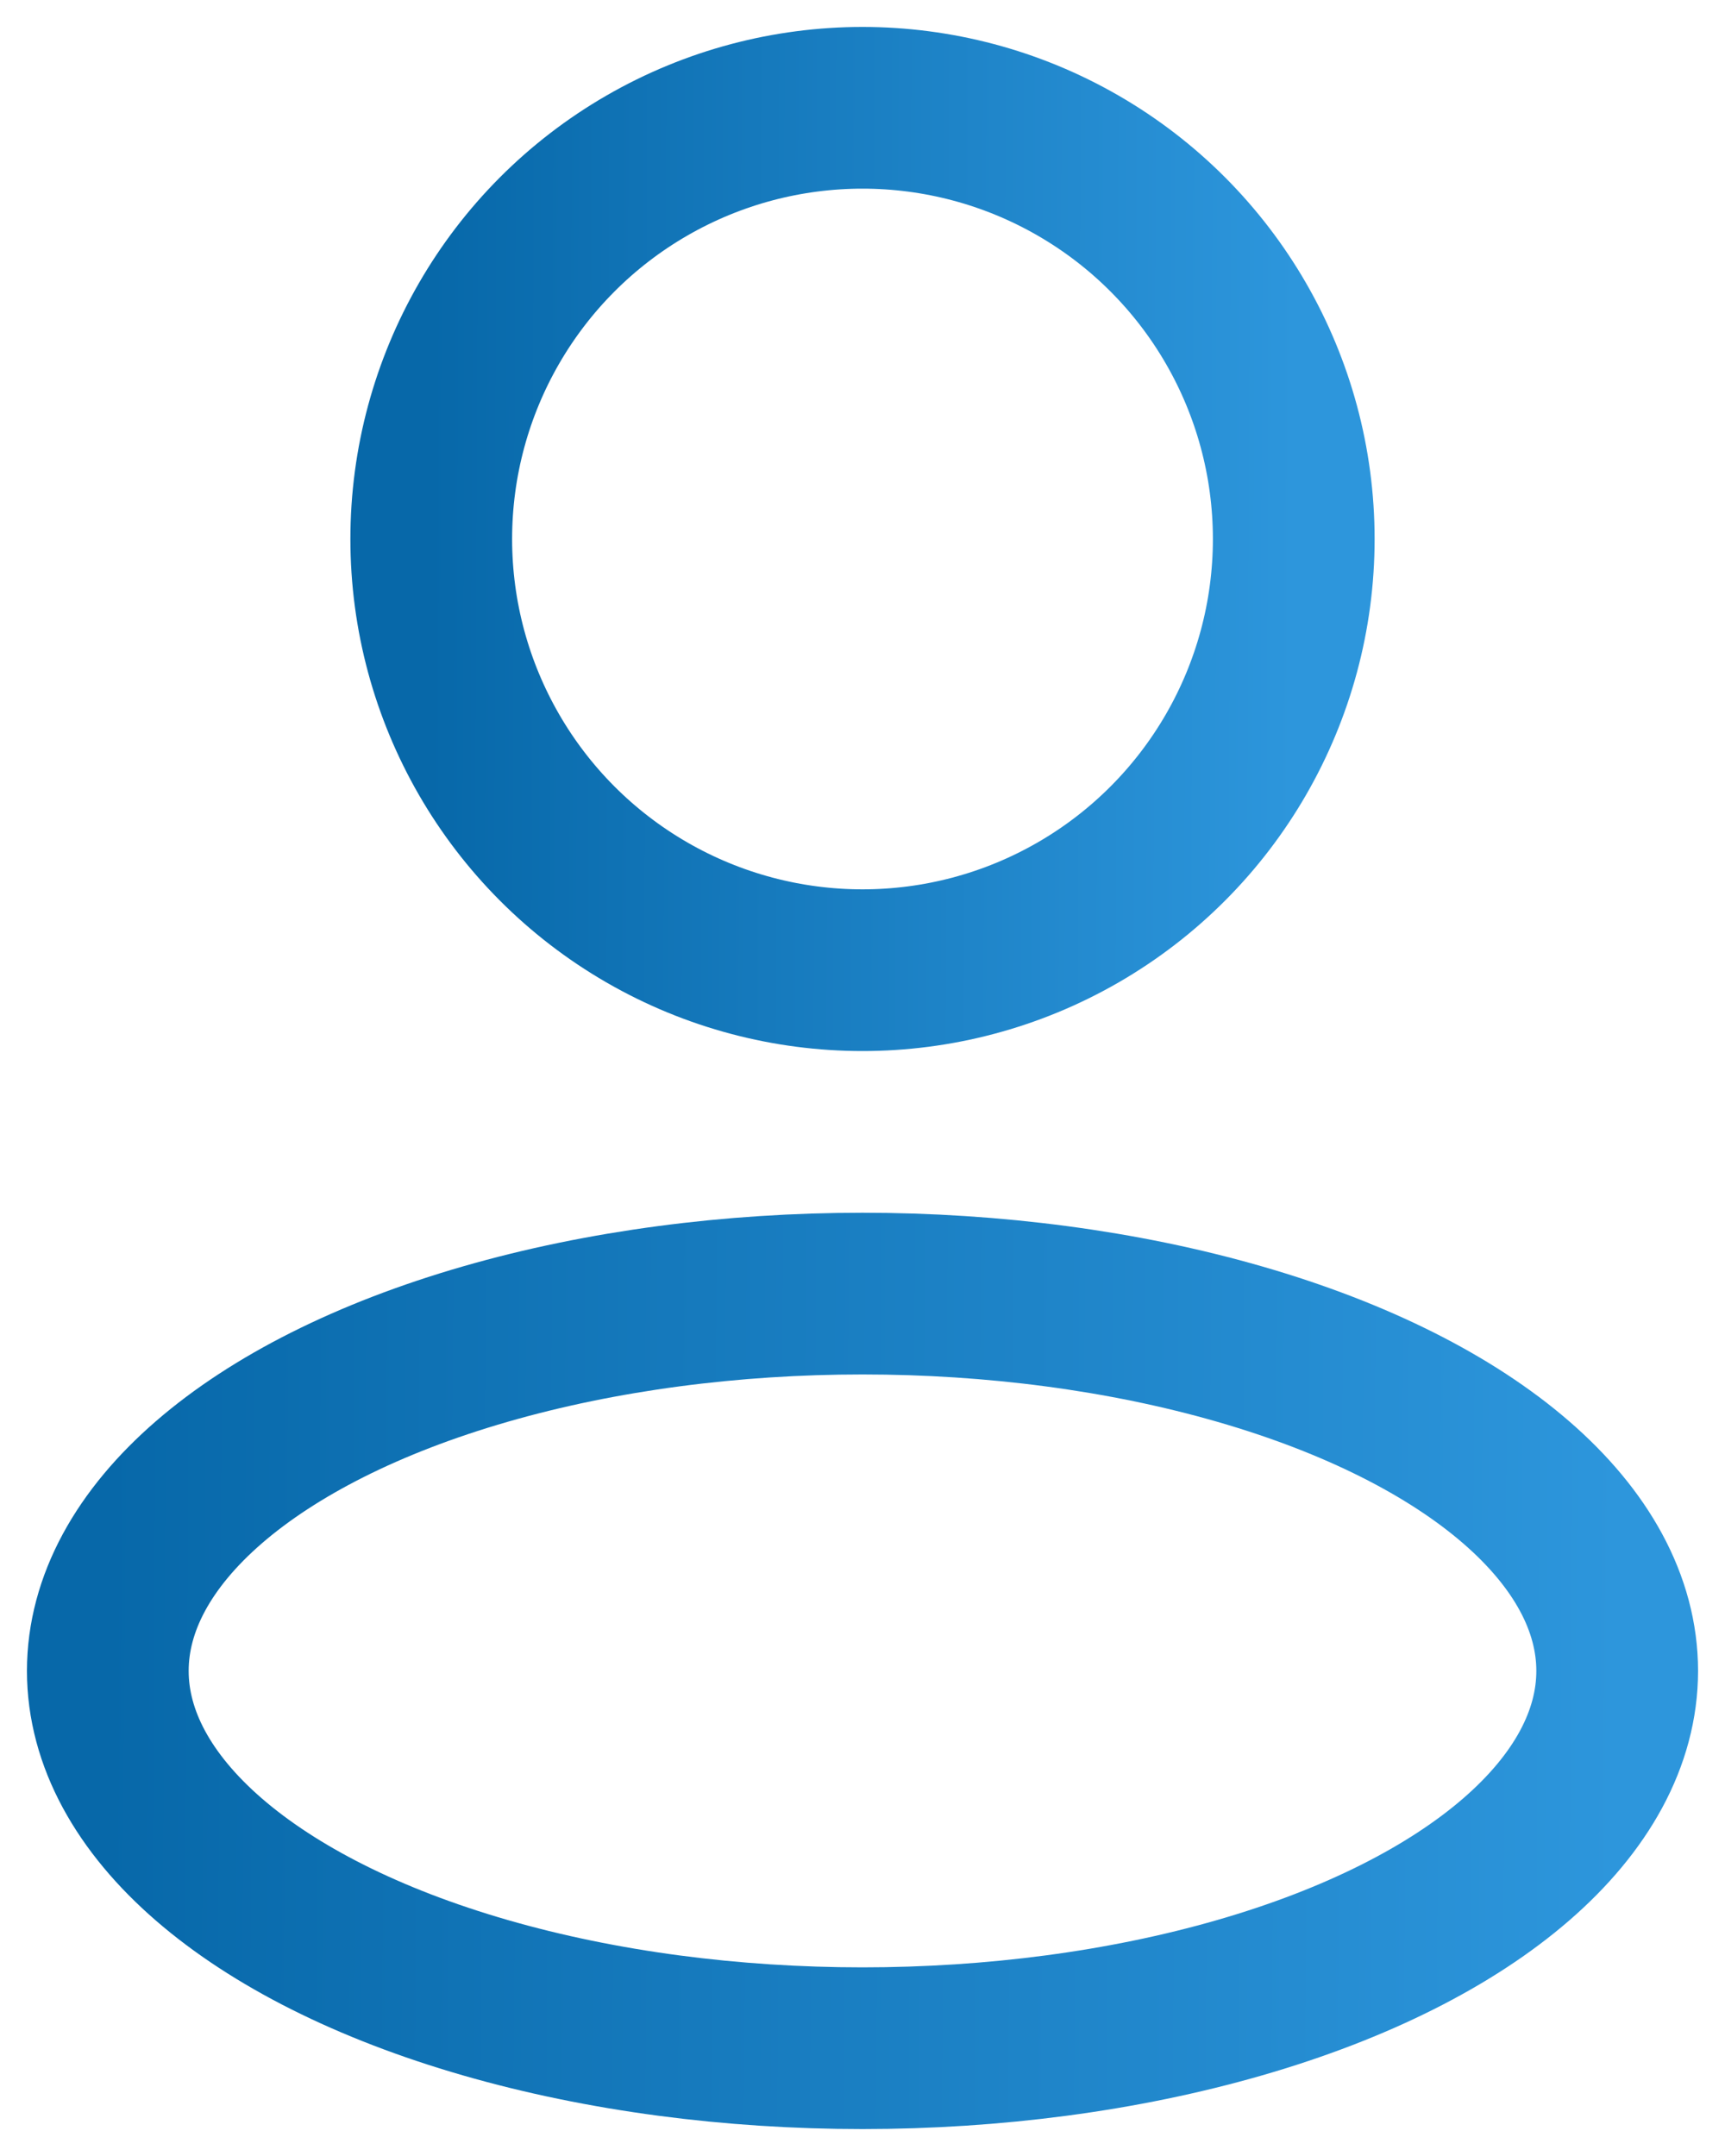
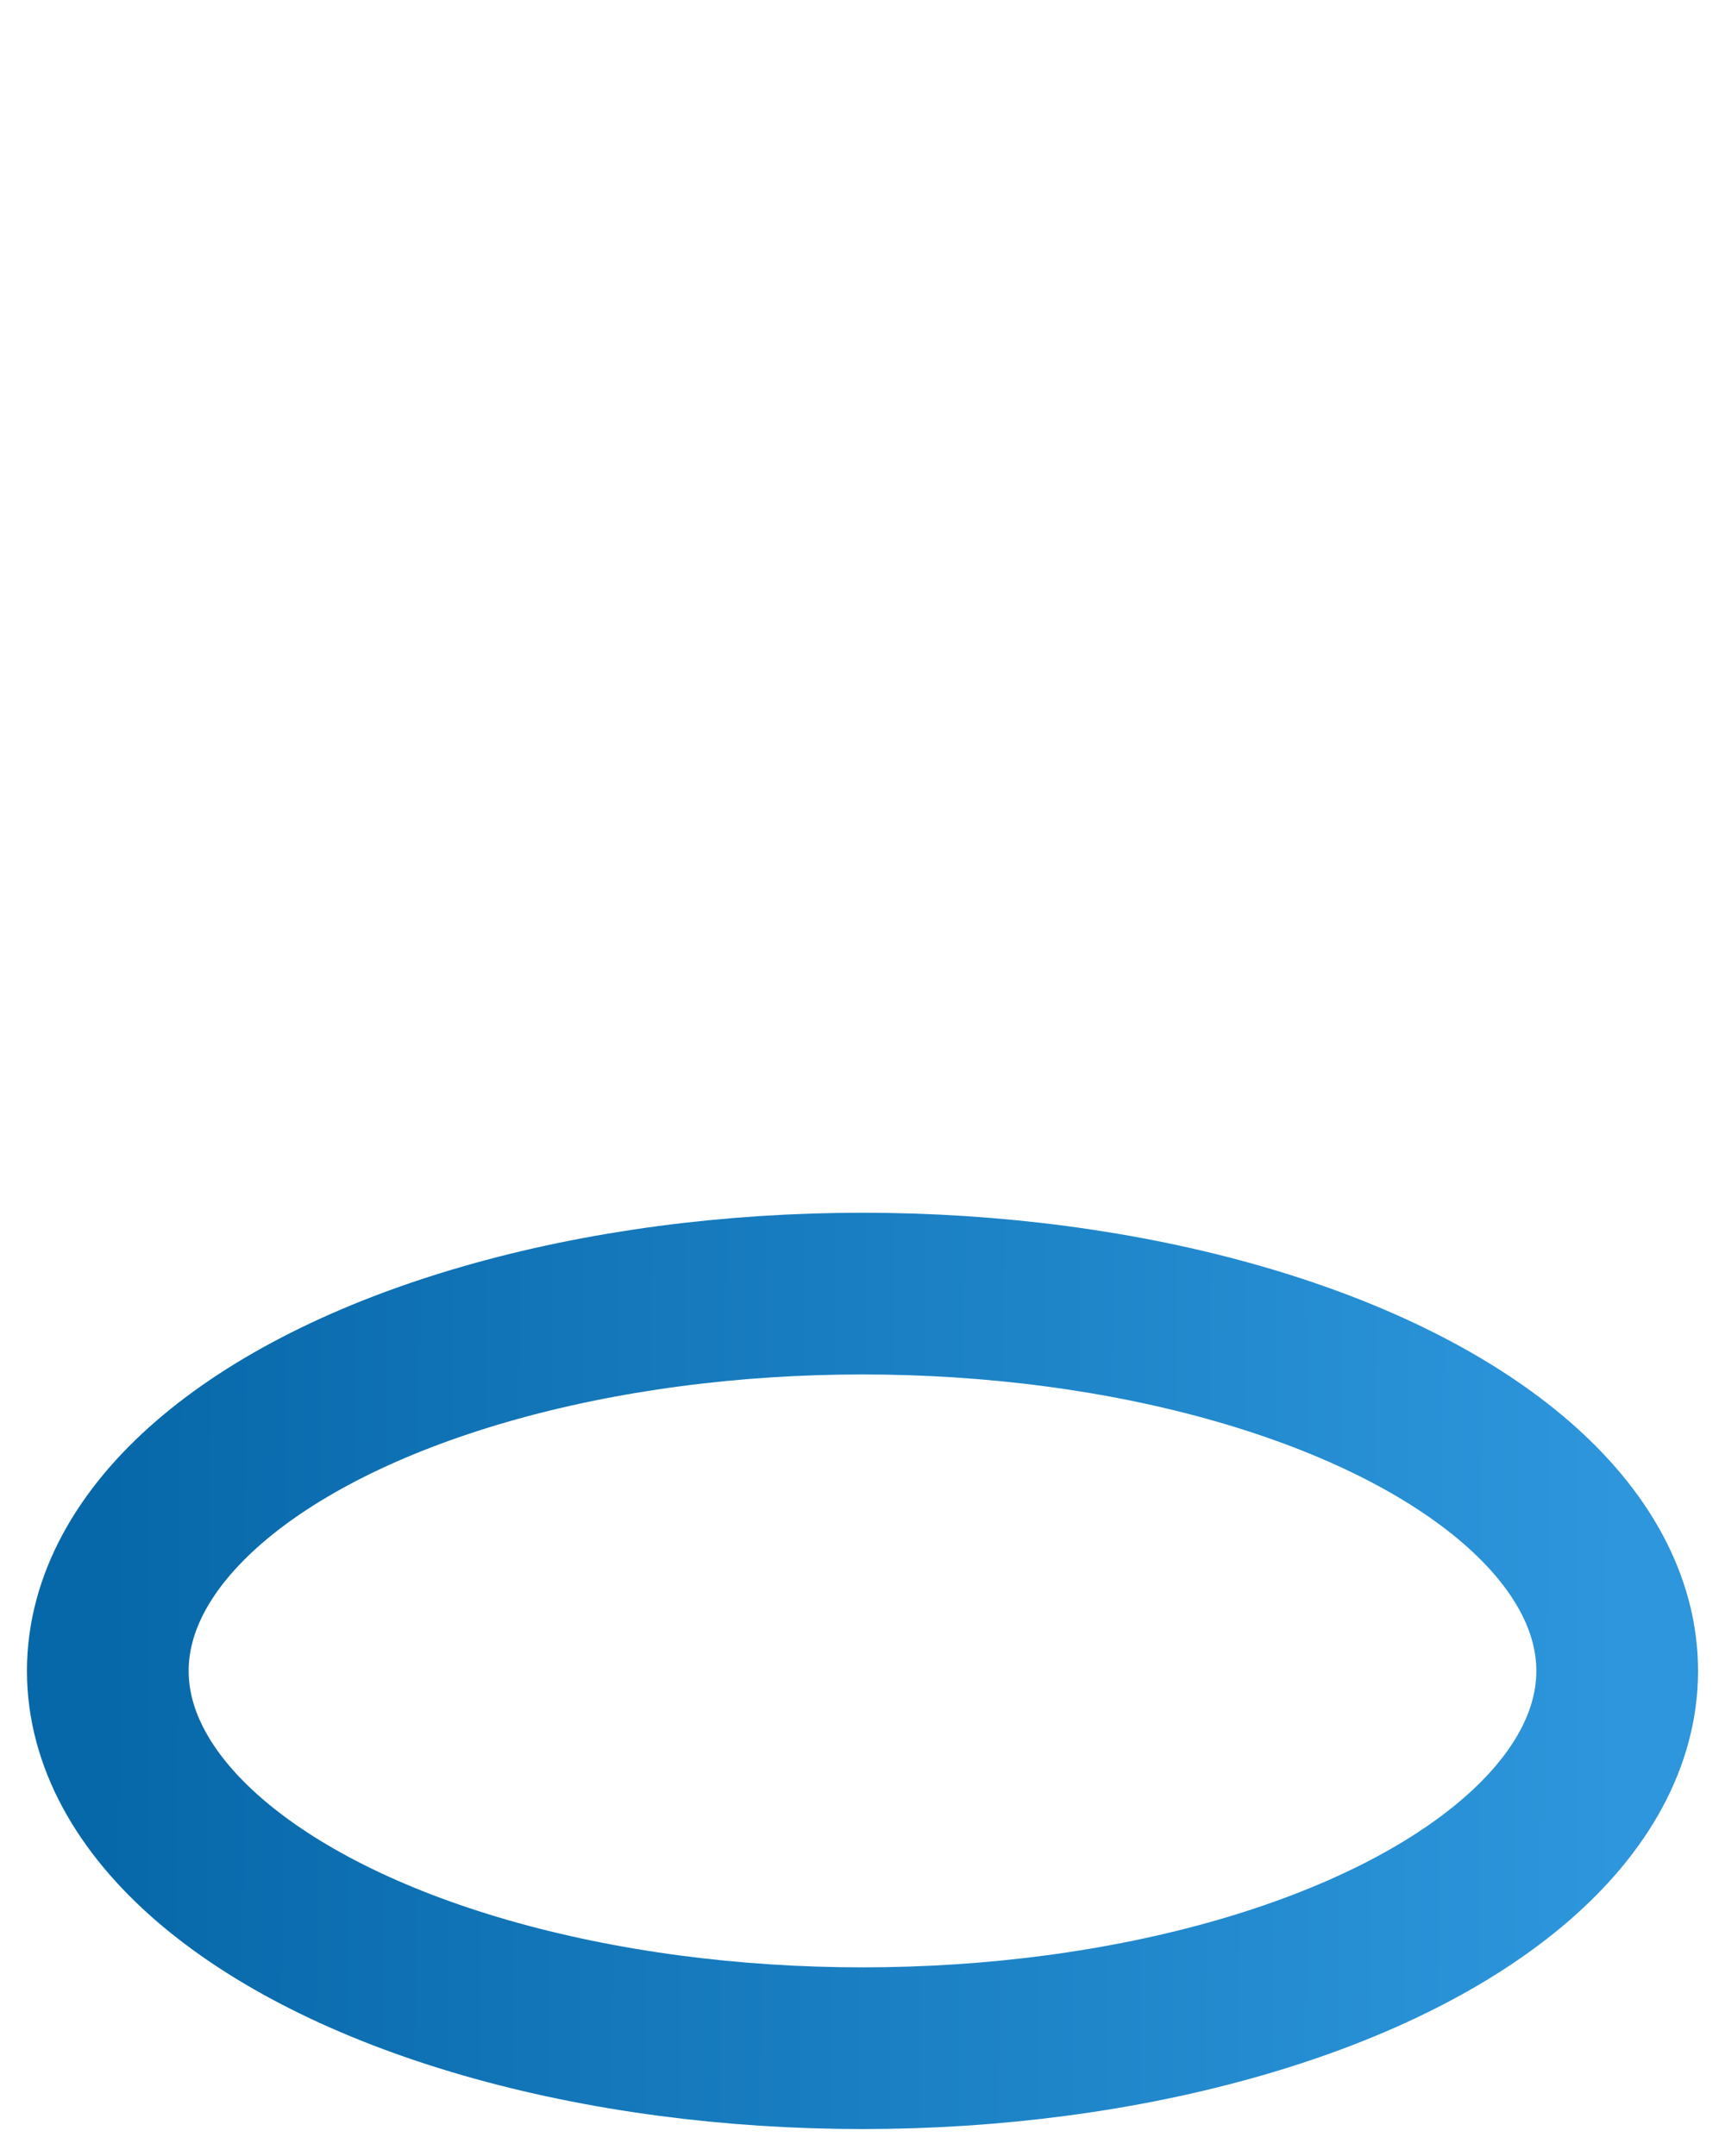
<svg xmlns="http://www.w3.org/2000/svg" width="16" height="20" viewBox="0 0 16 20" fill="none">
  <ellipse cx="8" cy="15.5" rx="7" ry="3.5" stroke="url(#paint0_linear_959_2464)" stroke-width="1.5" stroke-linejoin="round" />
-   <circle cx="8" cy="5" r="4" stroke="url(#paint1_linear_959_2464)" stroke-width="1.5" stroke-linejoin="round" />
  <defs>
    <linearGradient id="paint0_linear_959_2464" x1="1" y1="12" x2="15.048" y2="12.098" gradientUnits="userSpaceOnUse">
      <stop stop-color="#0768A9" />
      <stop offset="1" stop-color="#2D96DC" />
    </linearGradient>
    <linearGradient id="paint1_linear_959_2464" x1="4" y1="1" x2="12.028" y2="1.028" gradientUnits="userSpaceOnUse">
      <stop stop-color="#0768A9" />
      <stop offset="1" stop-color="#2D96DC" />
    </linearGradient>
  </defs>
</svg>